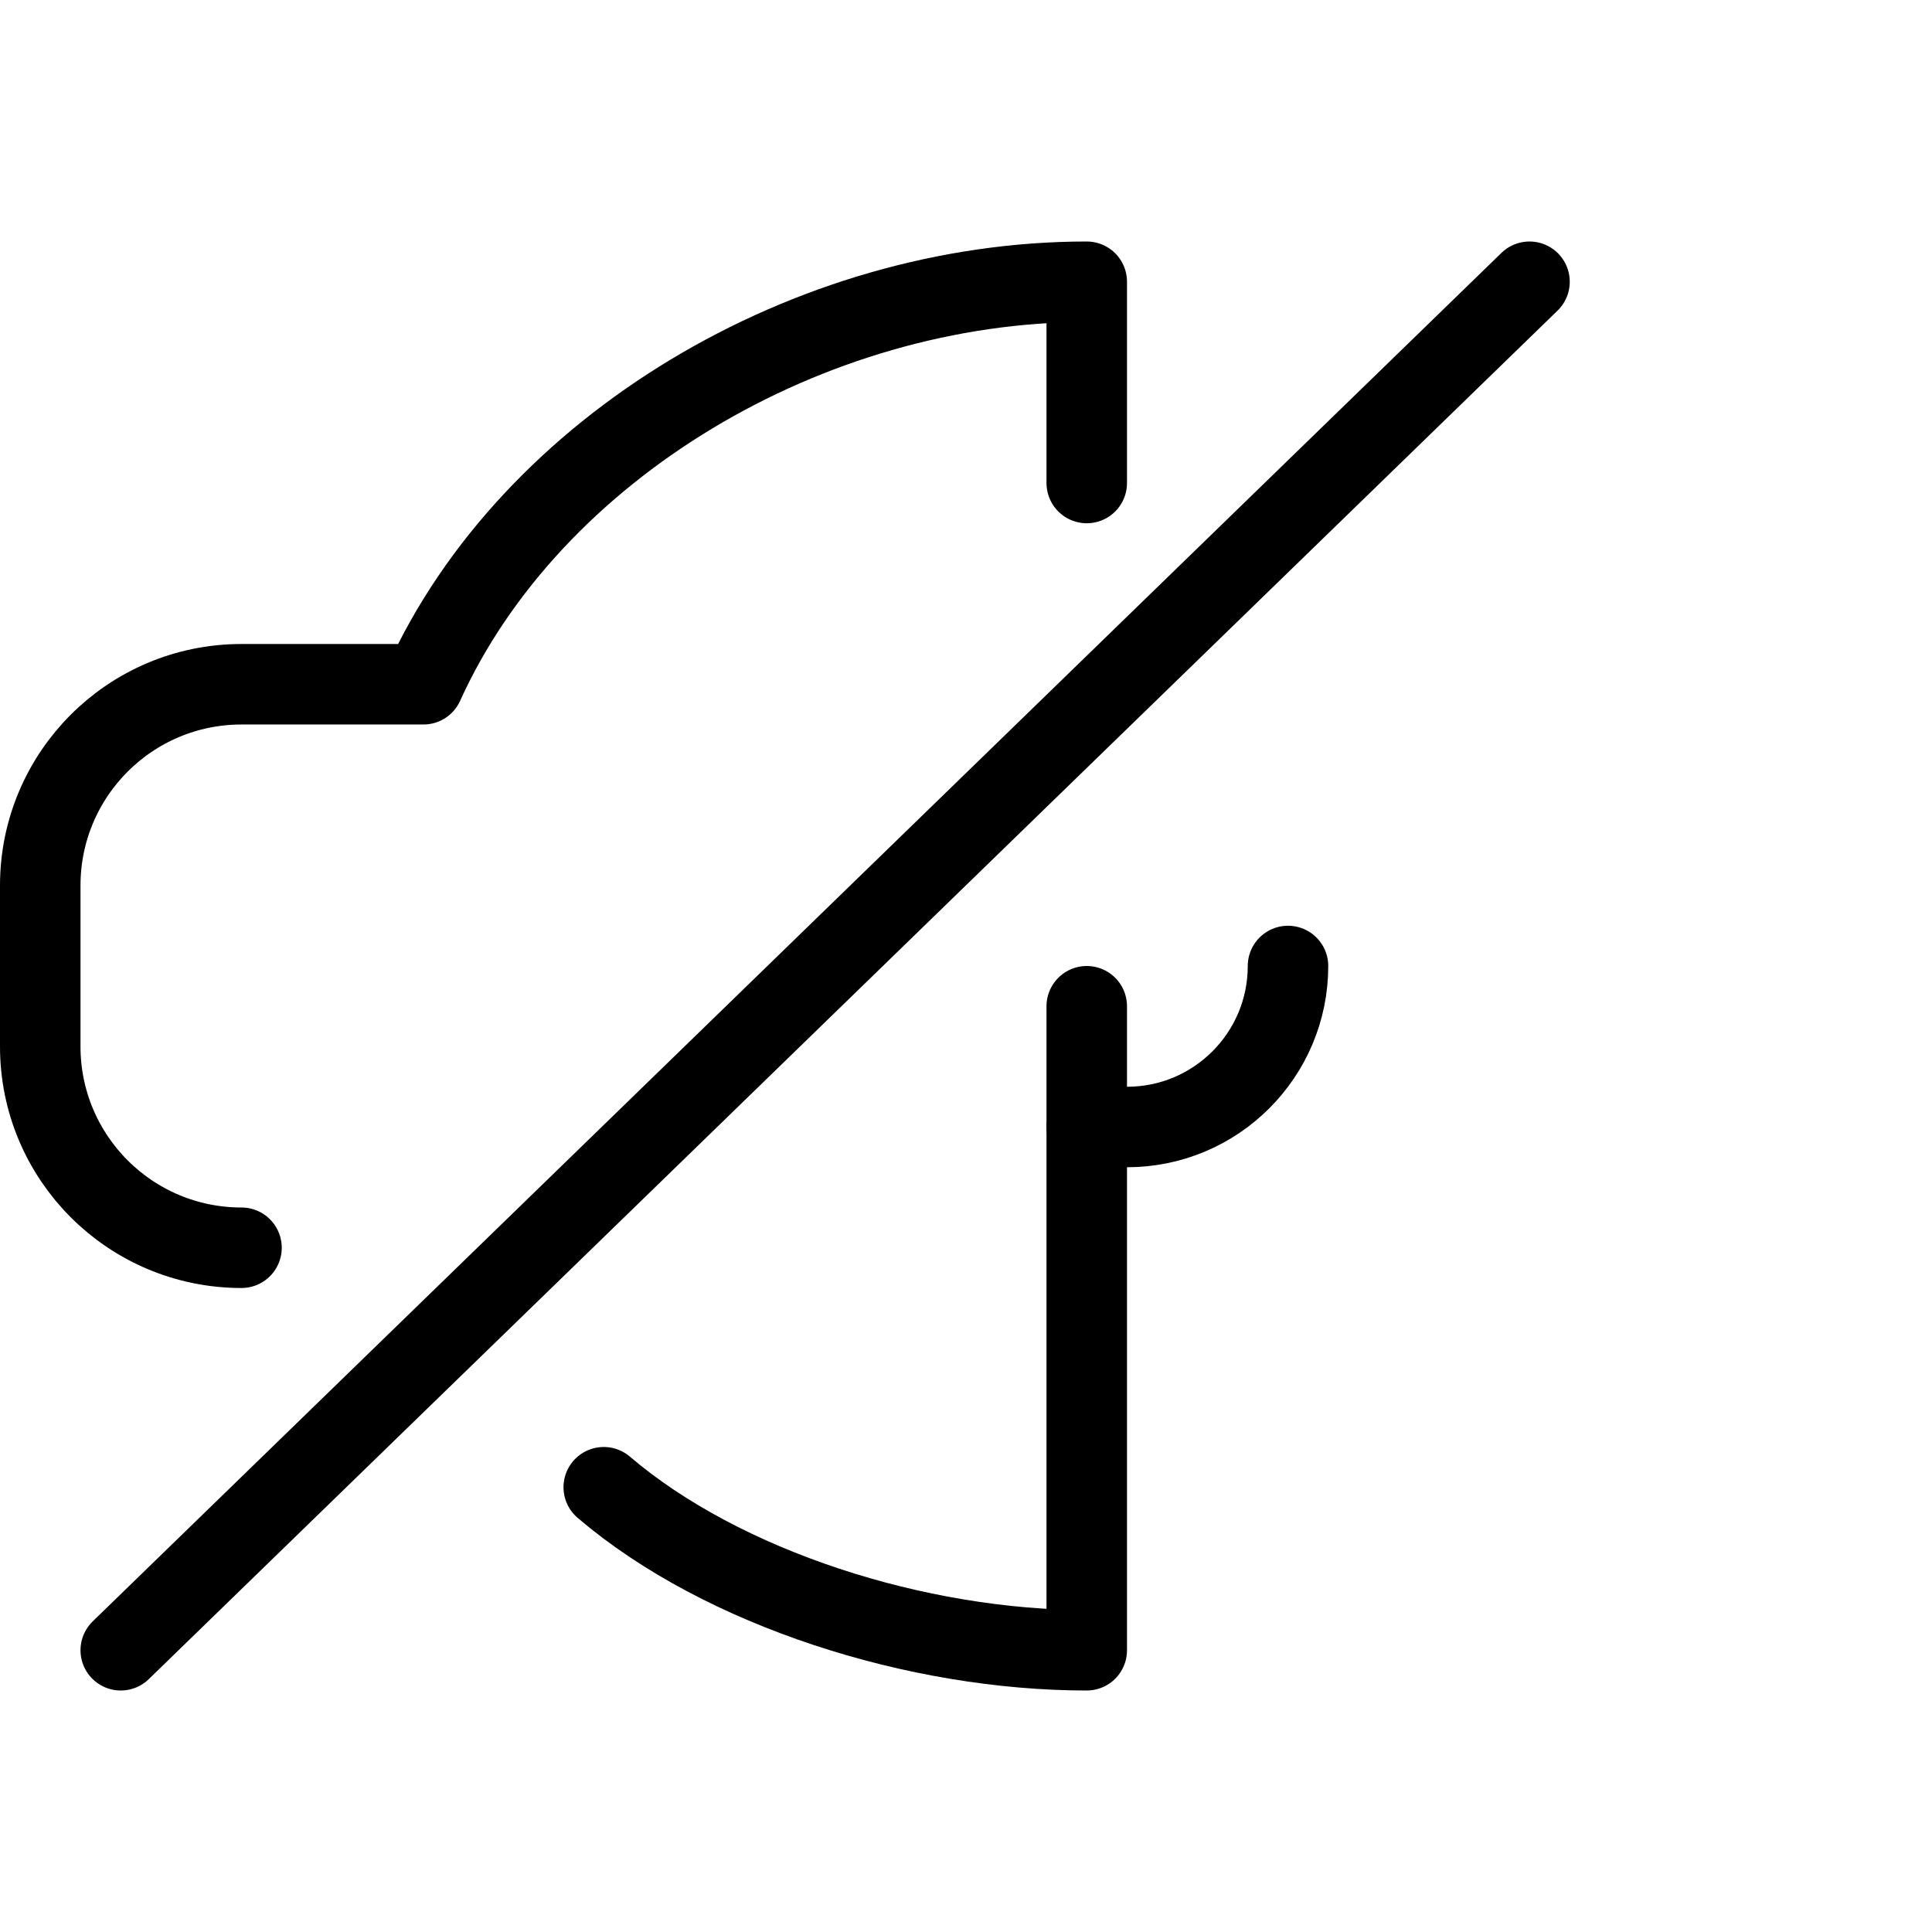
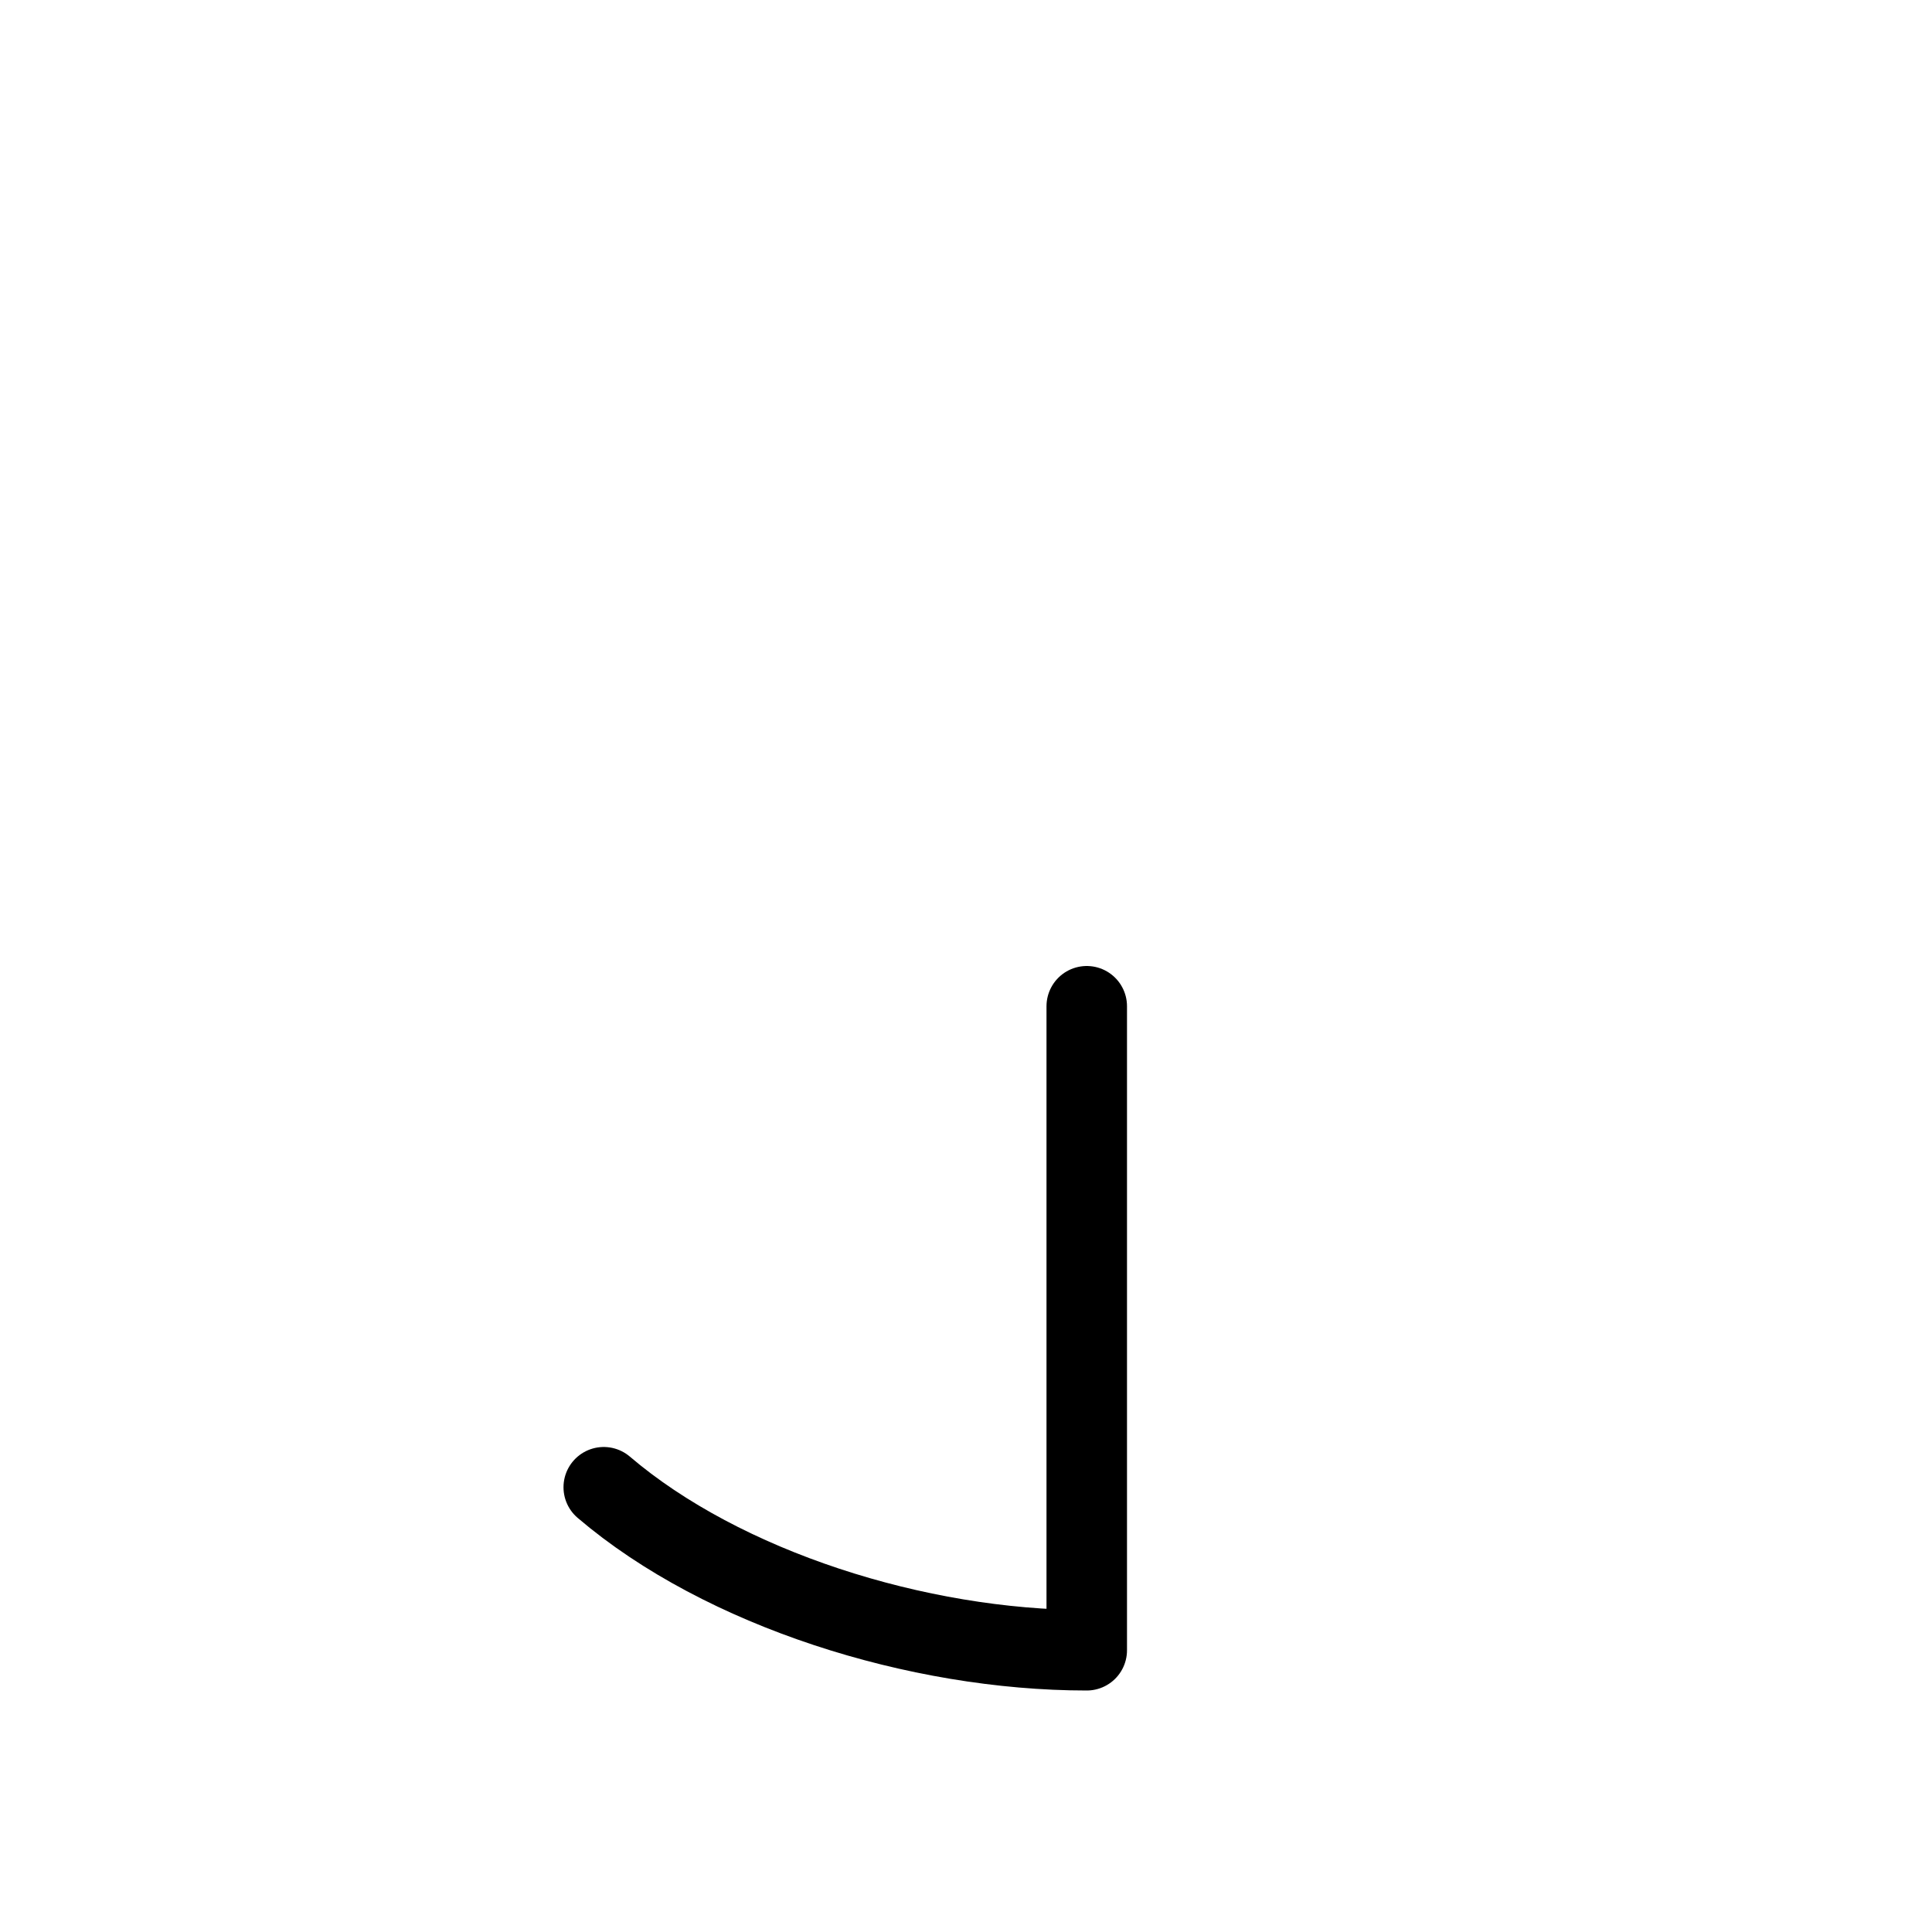
<svg xmlns="http://www.w3.org/2000/svg" version="1.1" x="0px" y="0px" width="24px" height="24px" viewBox="0 0 24 24" enable-background="new 0 0 24 24" xml:space="preserve">
  <g id="Outline_Icons">
    <g>
      <path fill="none" stroke="#000000" stroke-linecap="round" stroke-linejoin="round" stroke-miterlimit="10" d="M7.5,18.475    c1.48,1.263,3.9,2.025,6,2.025v-8" />
-       <path fill="none" stroke="#000000" stroke-linecap="round" stroke-linejoin="round" stroke-miterlimit="10" d="M13.5,6V3.5    c-3.445,0-6.905,2.054-8.24,5H3c-1.381,0-2.5,1.119-2.5,2.5v2c0,1.381,1.119,2.5,2.5,2.5" />
-       <path fill="none" stroke="#000000" stroke-linecap="round" stroke-linejoin="round" stroke-miterlimit="10" d="M16,12    c0,1.104-0.895,2-2,2h-0.5" />
-       <line fill="none" stroke="#000000" stroke-linecap="round" stroke-linejoin="round" stroke-miterlimit="10" x1="1.5" y1="20.5" x2="19" y2="3.5" />
    </g>
  </g>
  <g id="Invisible_Shape">
    <rect fill="none" width="24" height="24" />
  </g>
</svg>